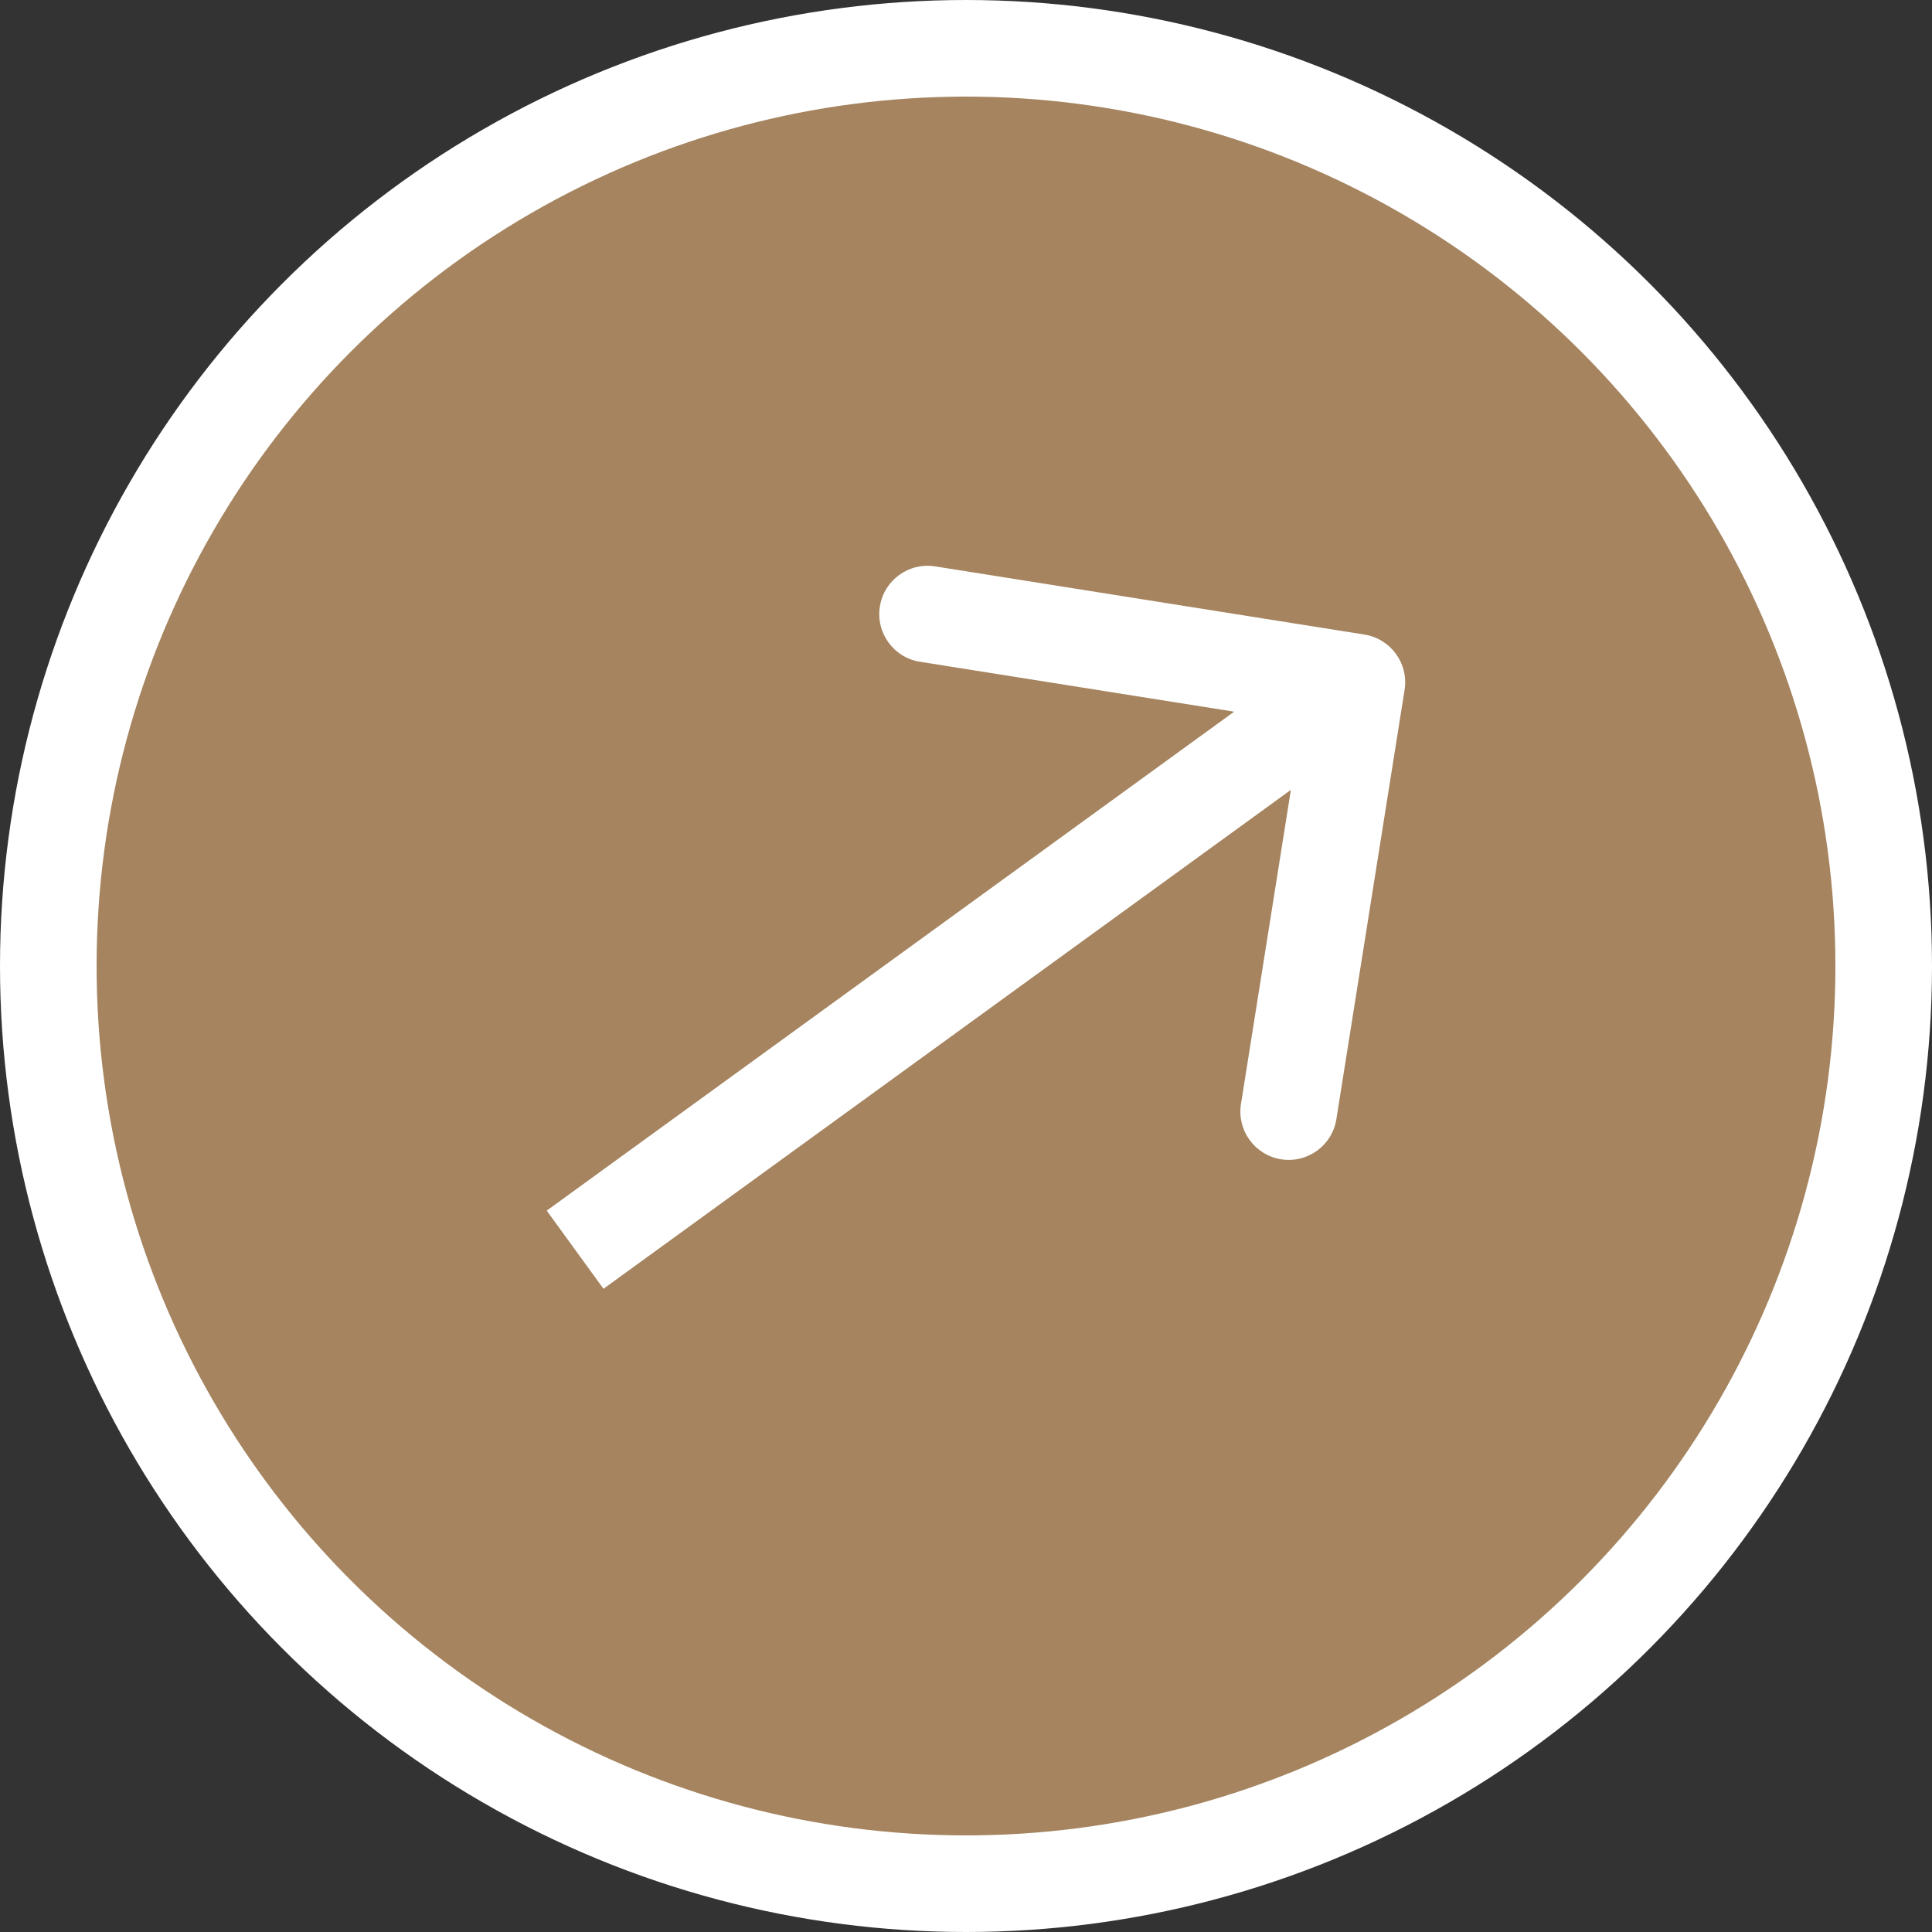
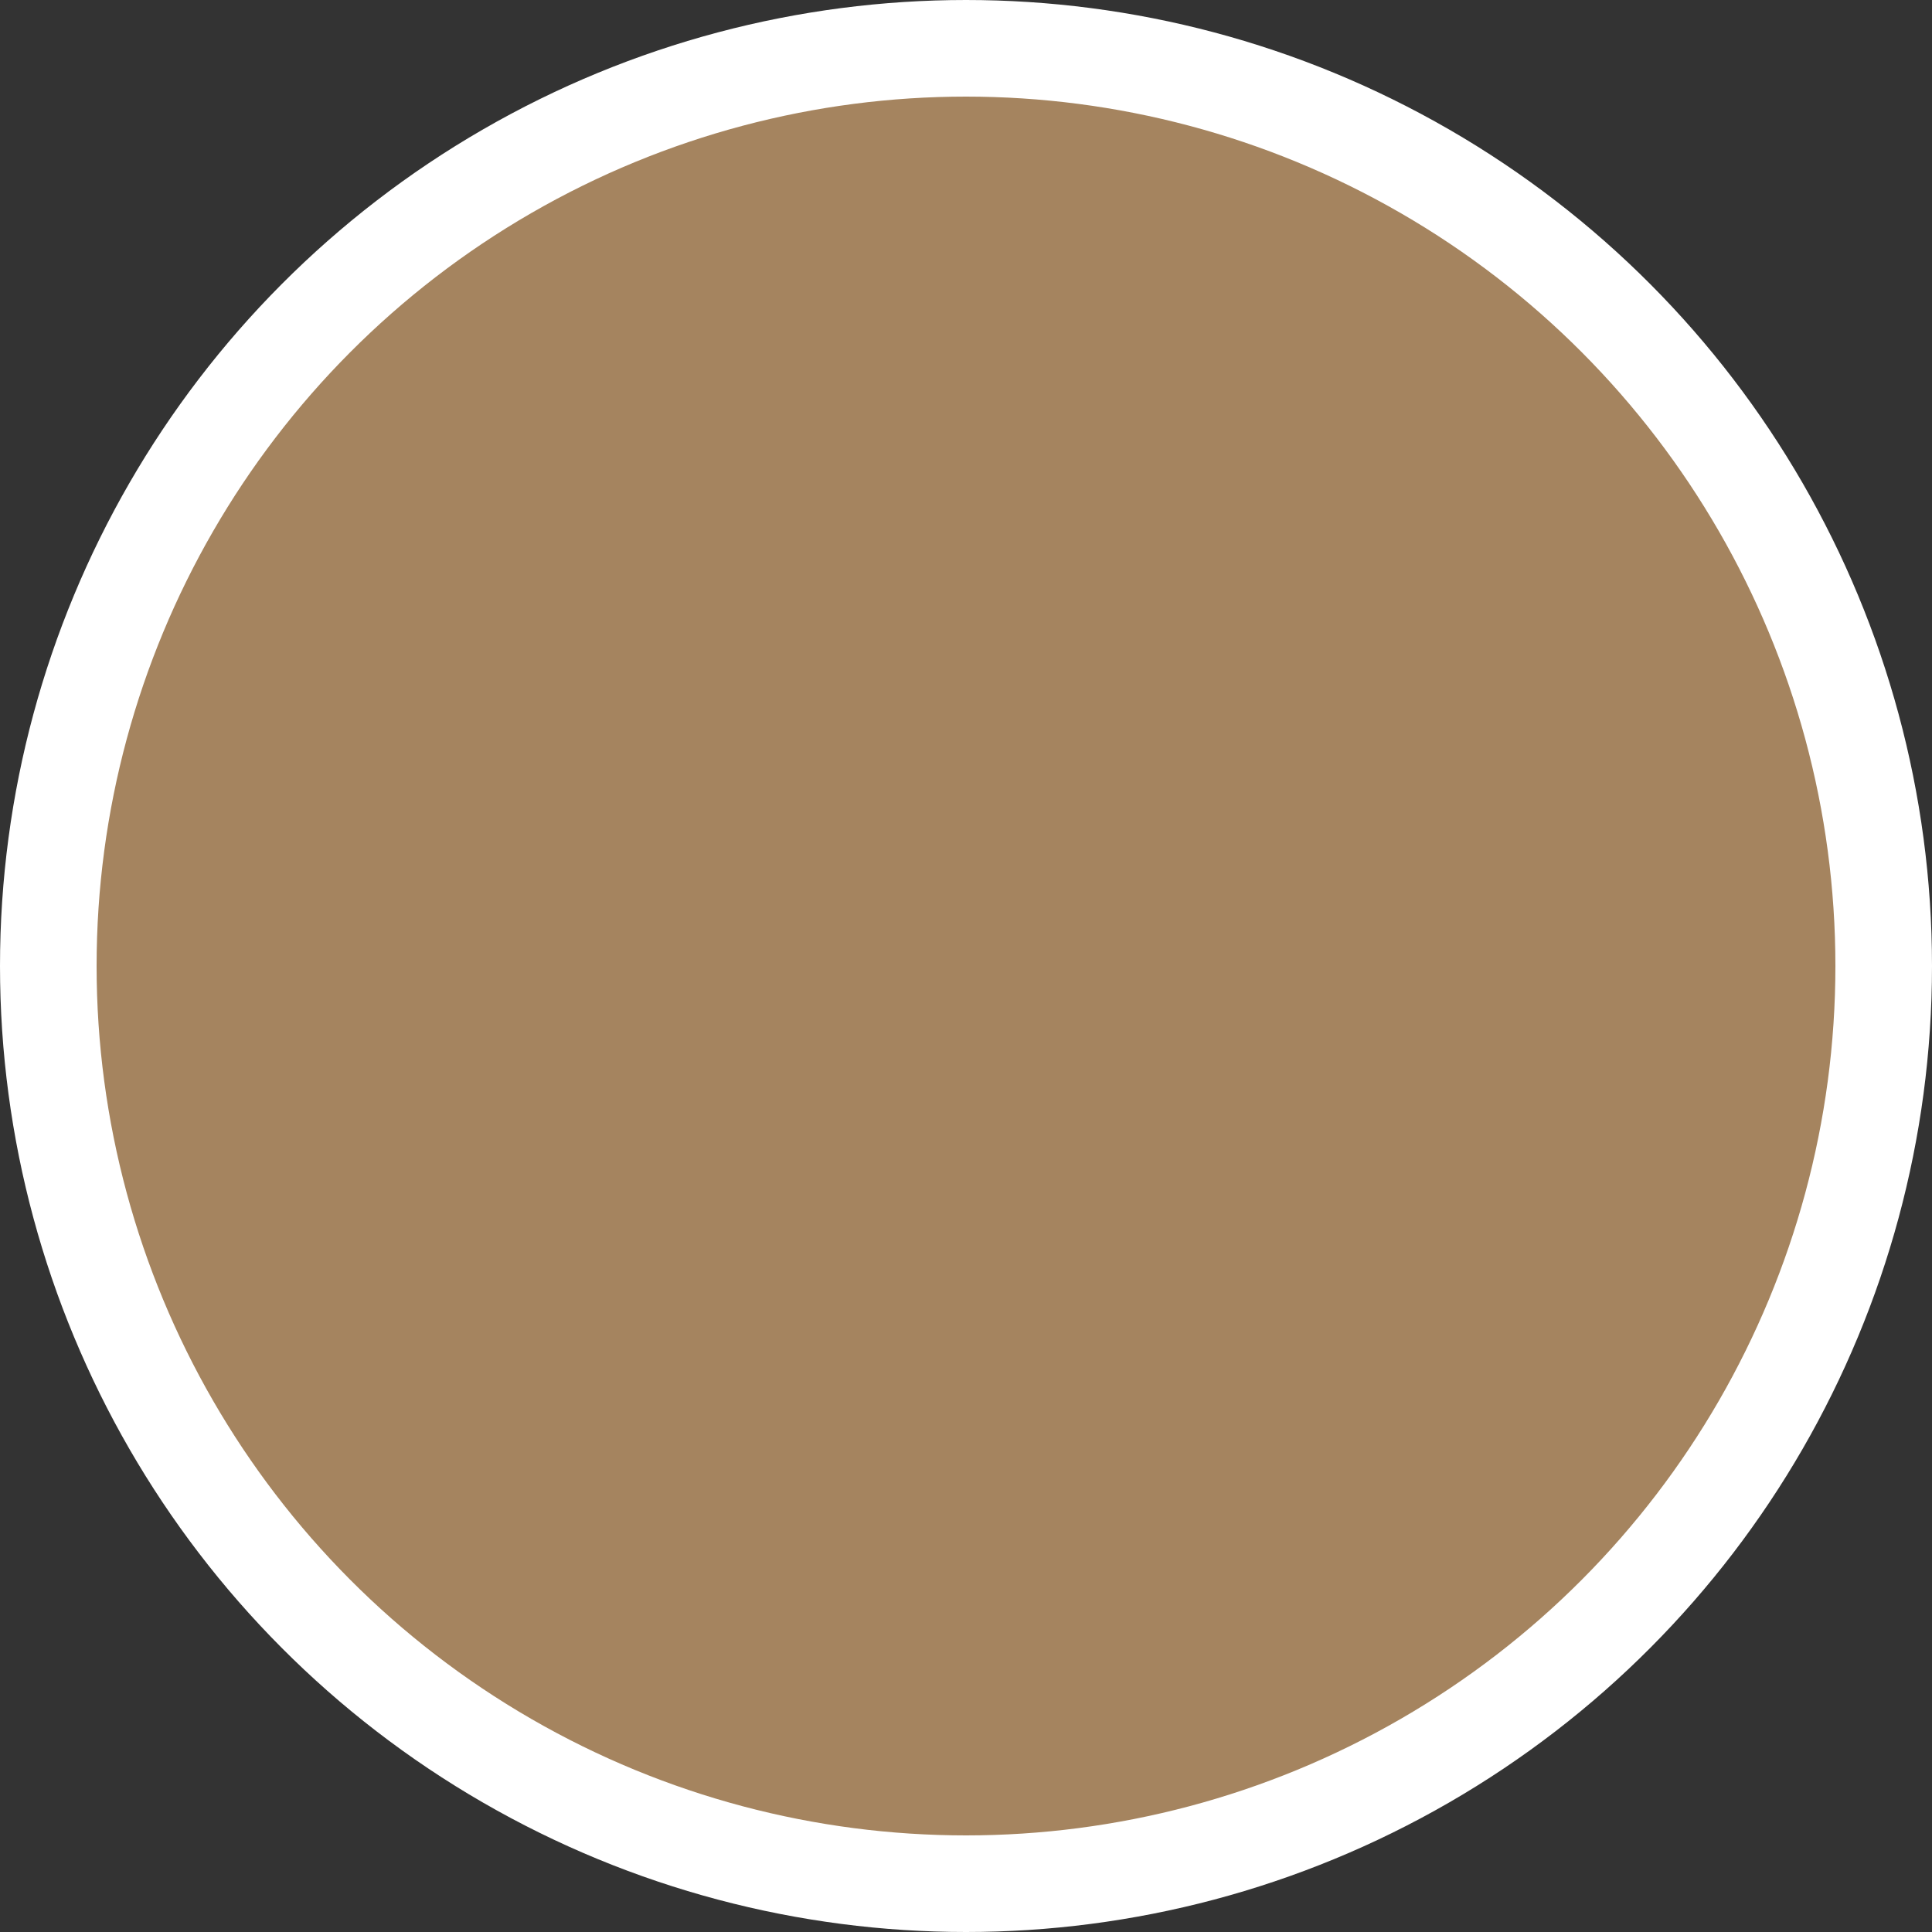
<svg xmlns="http://www.w3.org/2000/svg" width="64" height="64" viewBox="0 0 64 64" fill="none">
  <rect x="0" y="0" width="64" height="64" fill="#333333" stroke="none" />
  <circle cx="32" cy="32" r="30.4" fill="#C2986B" fill-opacity="0.8" stroke="white" stroke-width="3.2" />
-   <path d="M46.529 22.852C46.667 21.98 46.072 21.16 45.199 21.021L30.978 18.762C30.105 18.623 29.285 19.218 29.147 20.091C29.008 20.964 29.603 21.784 30.476 21.922L43.117 23.93L41.109 36.572C40.97 37.444 41.566 38.264 42.438 38.403C43.311 38.542 44.131 37.947 44.269 37.074L46.529 22.852ZM19.051 41.398L19.991 42.693L45.888 23.896L44.948 22.601L44.009 21.306L18.111 40.104L19.051 41.398Z" fill="white" />
</svg>